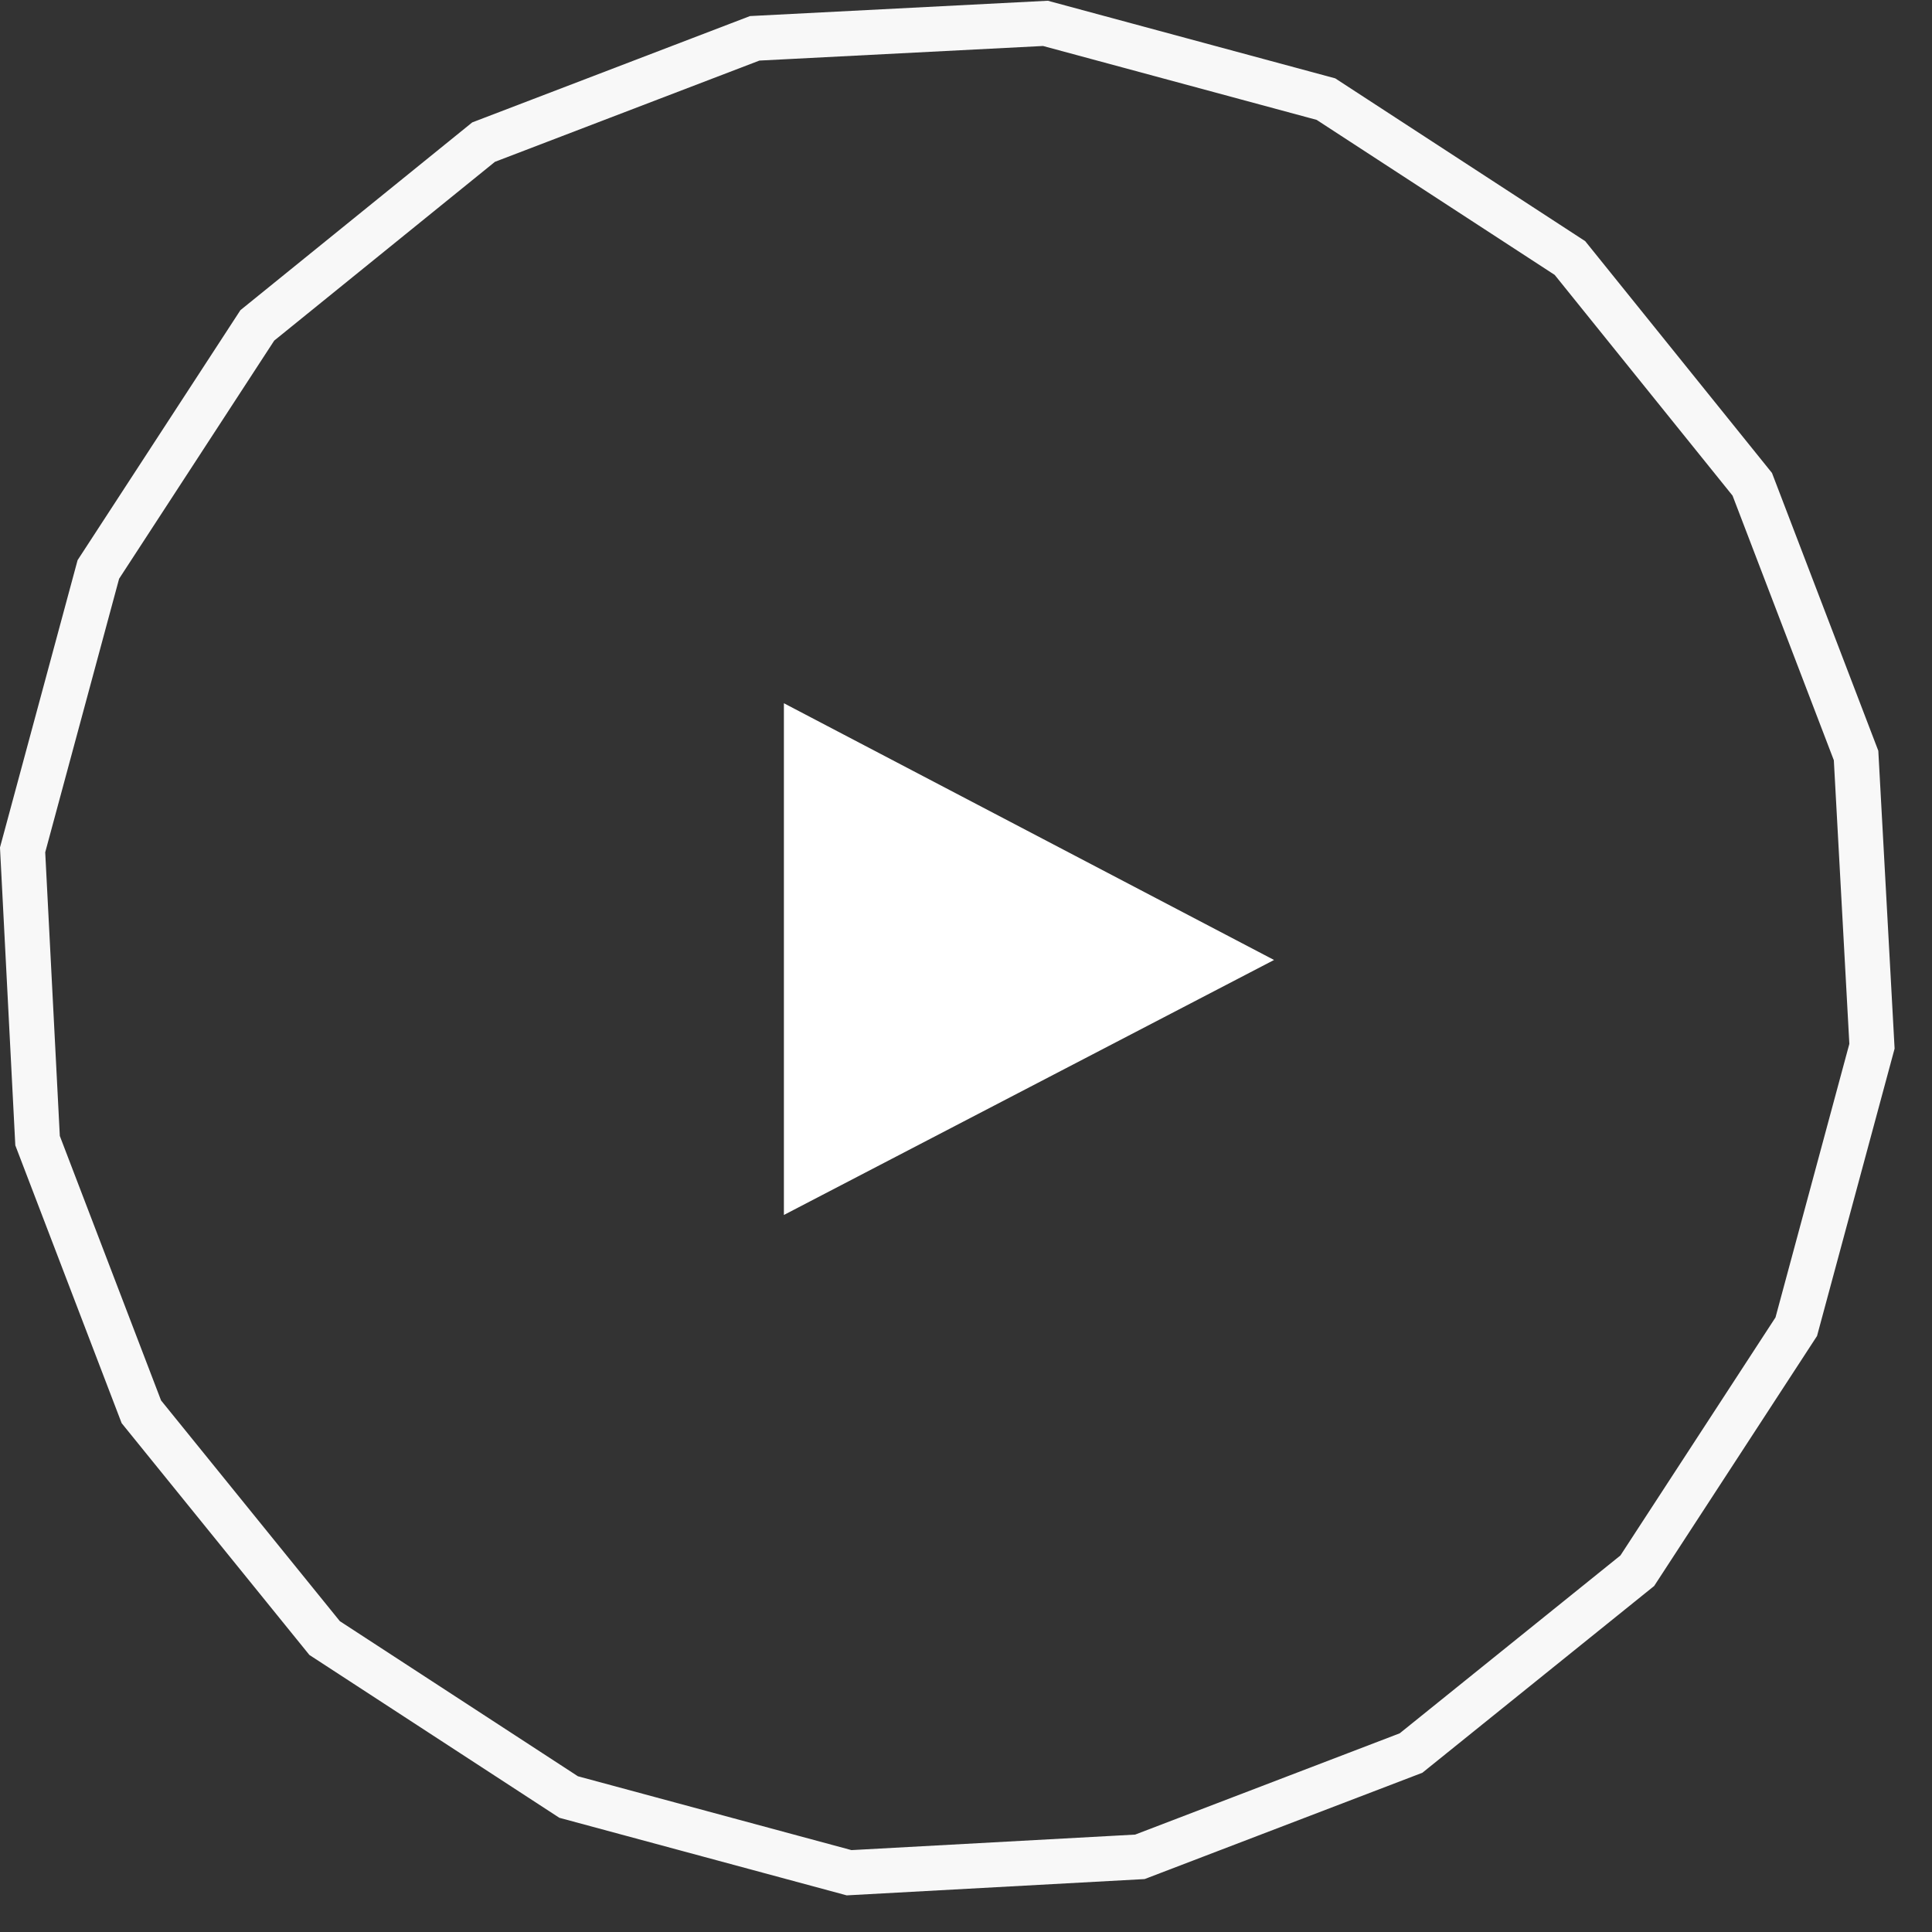
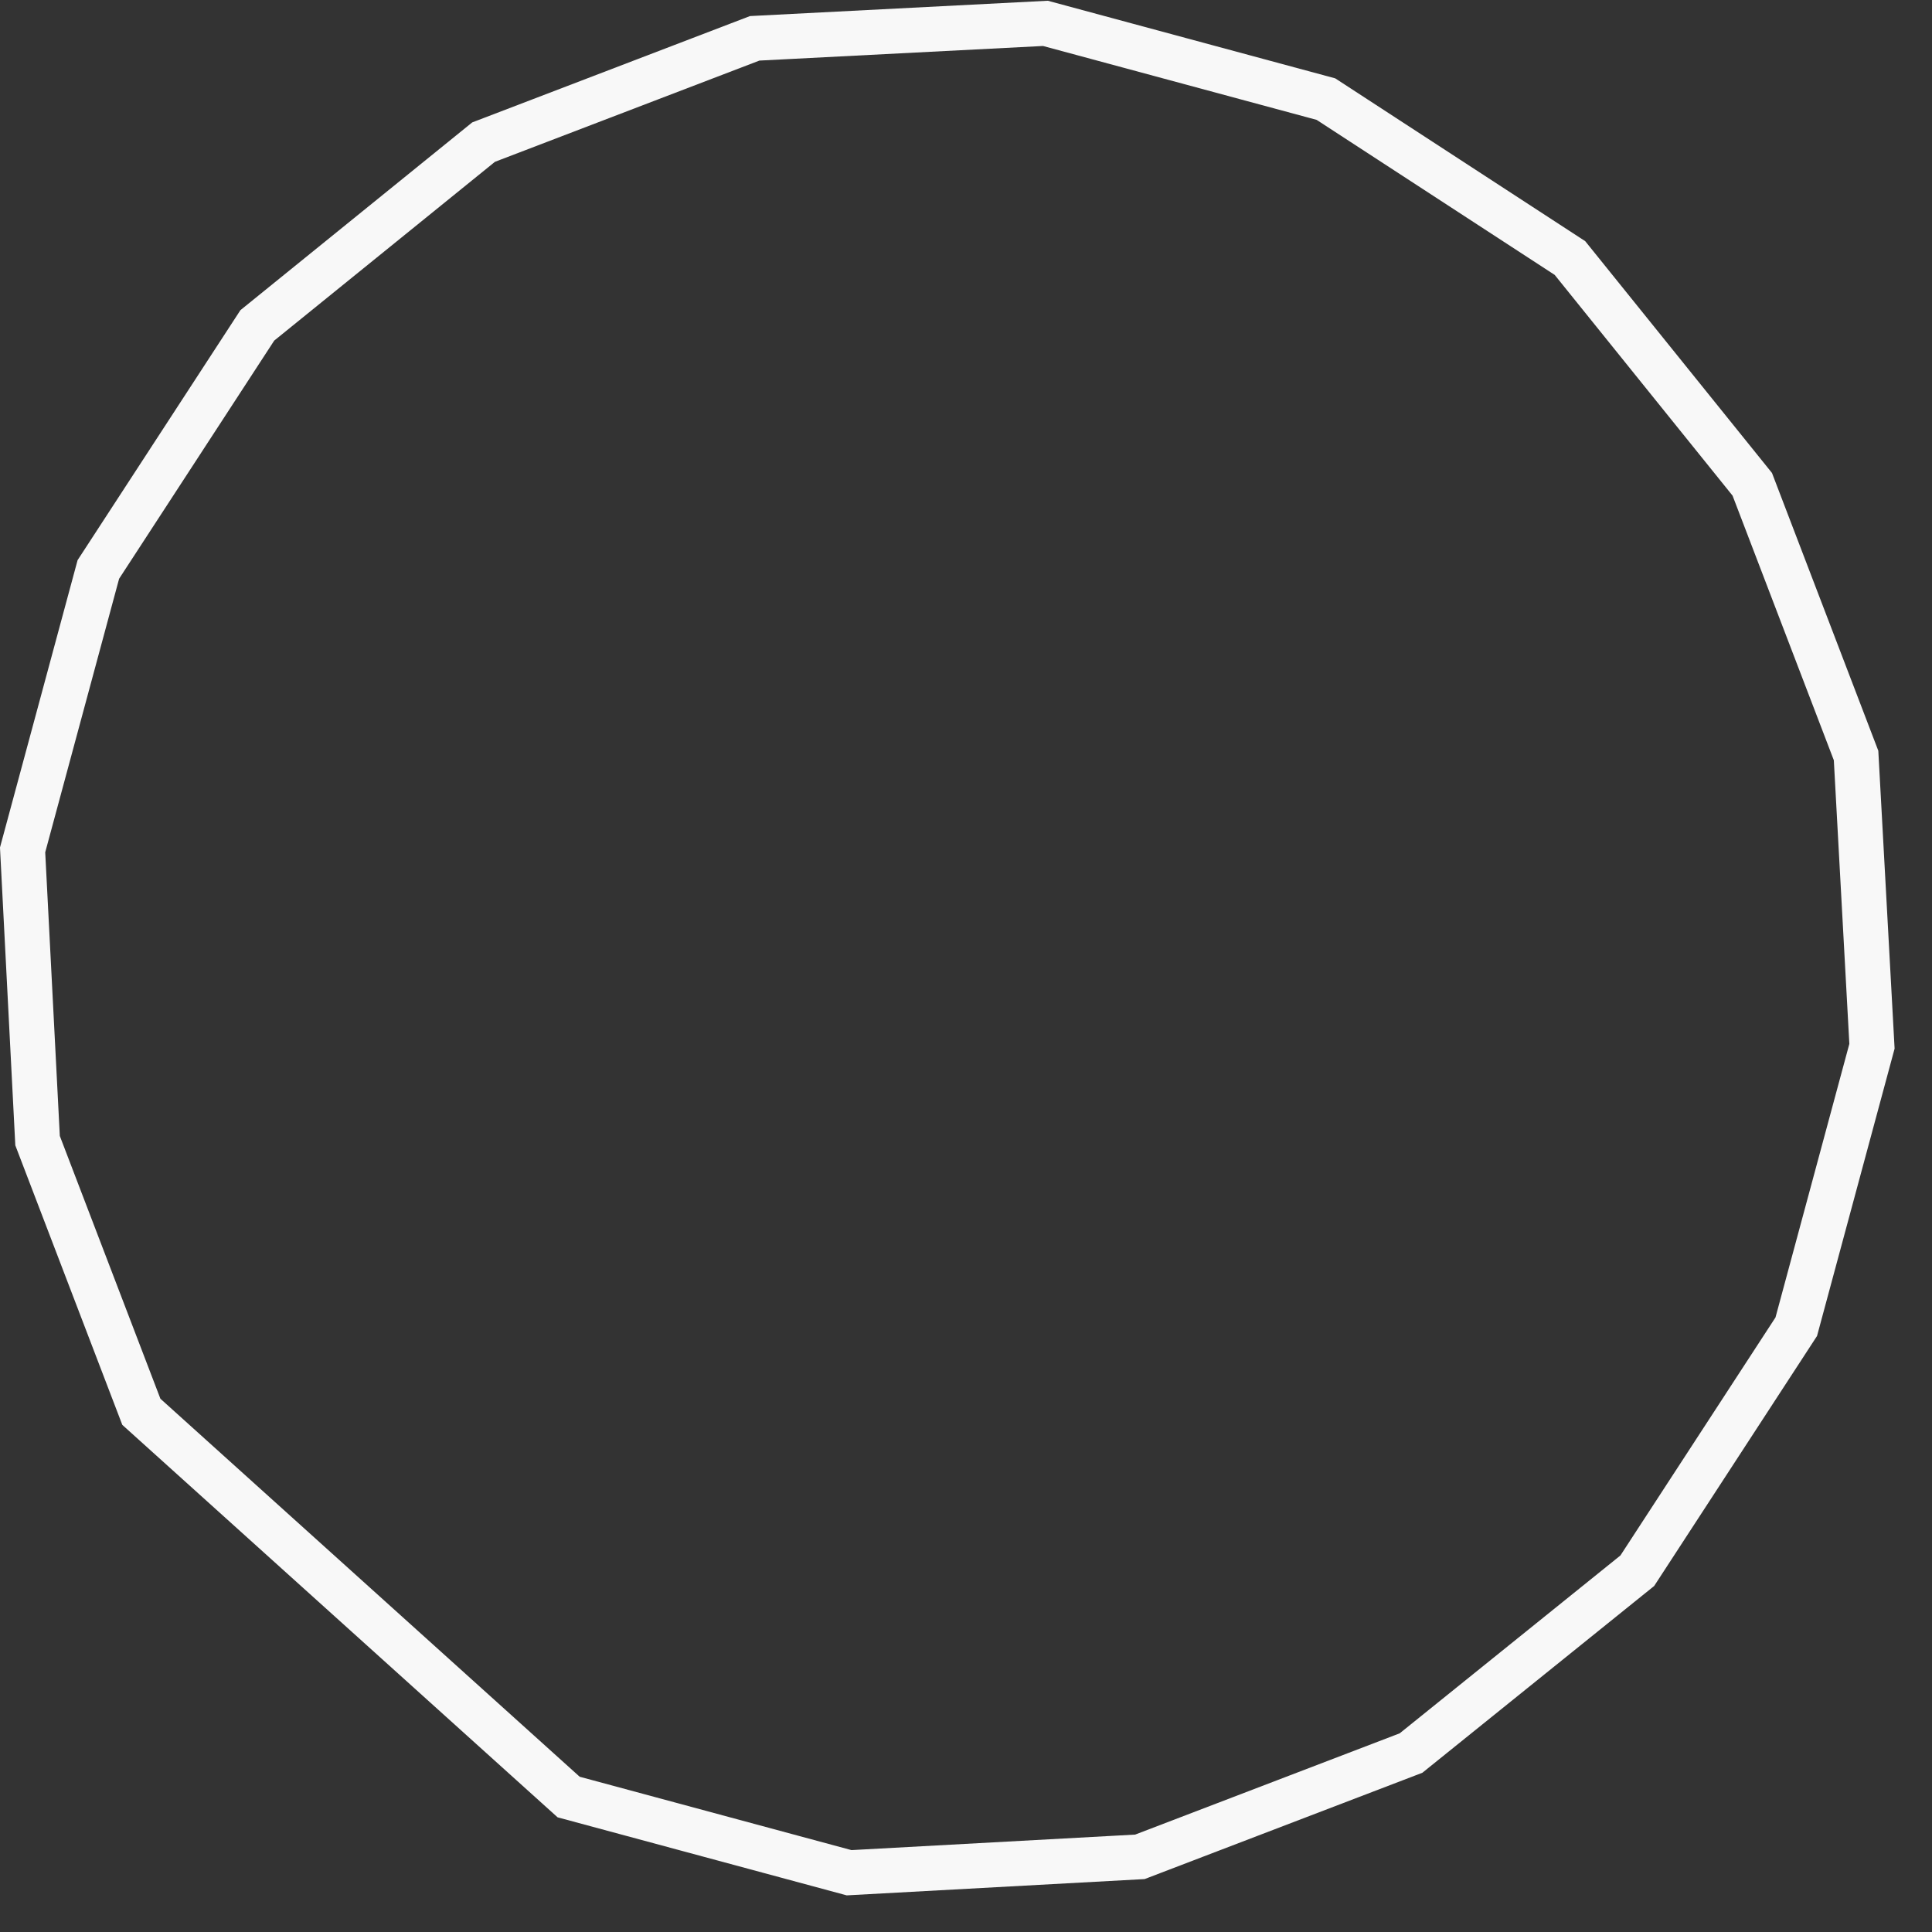
<svg xmlns="http://www.w3.org/2000/svg" width="43" height="43" viewBox="0 0 43 43" fill="none">
  <rect x="0" y="0" width="43" height="43" fill="#333333" stroke="none" />
-   <path d="M23.268 0.52L29.511 2.206L34.942 5.743L39 10.779L41.31 16.815L41.664 23.286L39.979 29.528L36.441 34.959L31.405 39.017L25.37 41.327L18.898 41.681L12.656 39.996L7.225 36.458L3.146 31.422L0.836 25.387L0.503 18.916L2.189 12.674L5.727 7.242L10.763 3.163L16.797 0.853L23.268 0.52Z" stroke="#F8F8F8" />
-   <path d="M17.447 15.652V27.041L28.356 21.366L17.447 15.652Z" fill="white" />
+   <path d="M23.268 0.52L29.511 2.206L34.942 5.743L39 10.779L41.31 16.815L41.664 23.286L39.979 29.528L36.441 34.959L31.405 39.017L25.37 41.327L18.898 41.681L12.656 39.996L3.146 31.422L0.836 25.387L0.503 18.916L2.189 12.674L5.727 7.242L10.763 3.163L16.797 0.853L23.268 0.52Z" stroke="#F8F8F8" />
</svg>